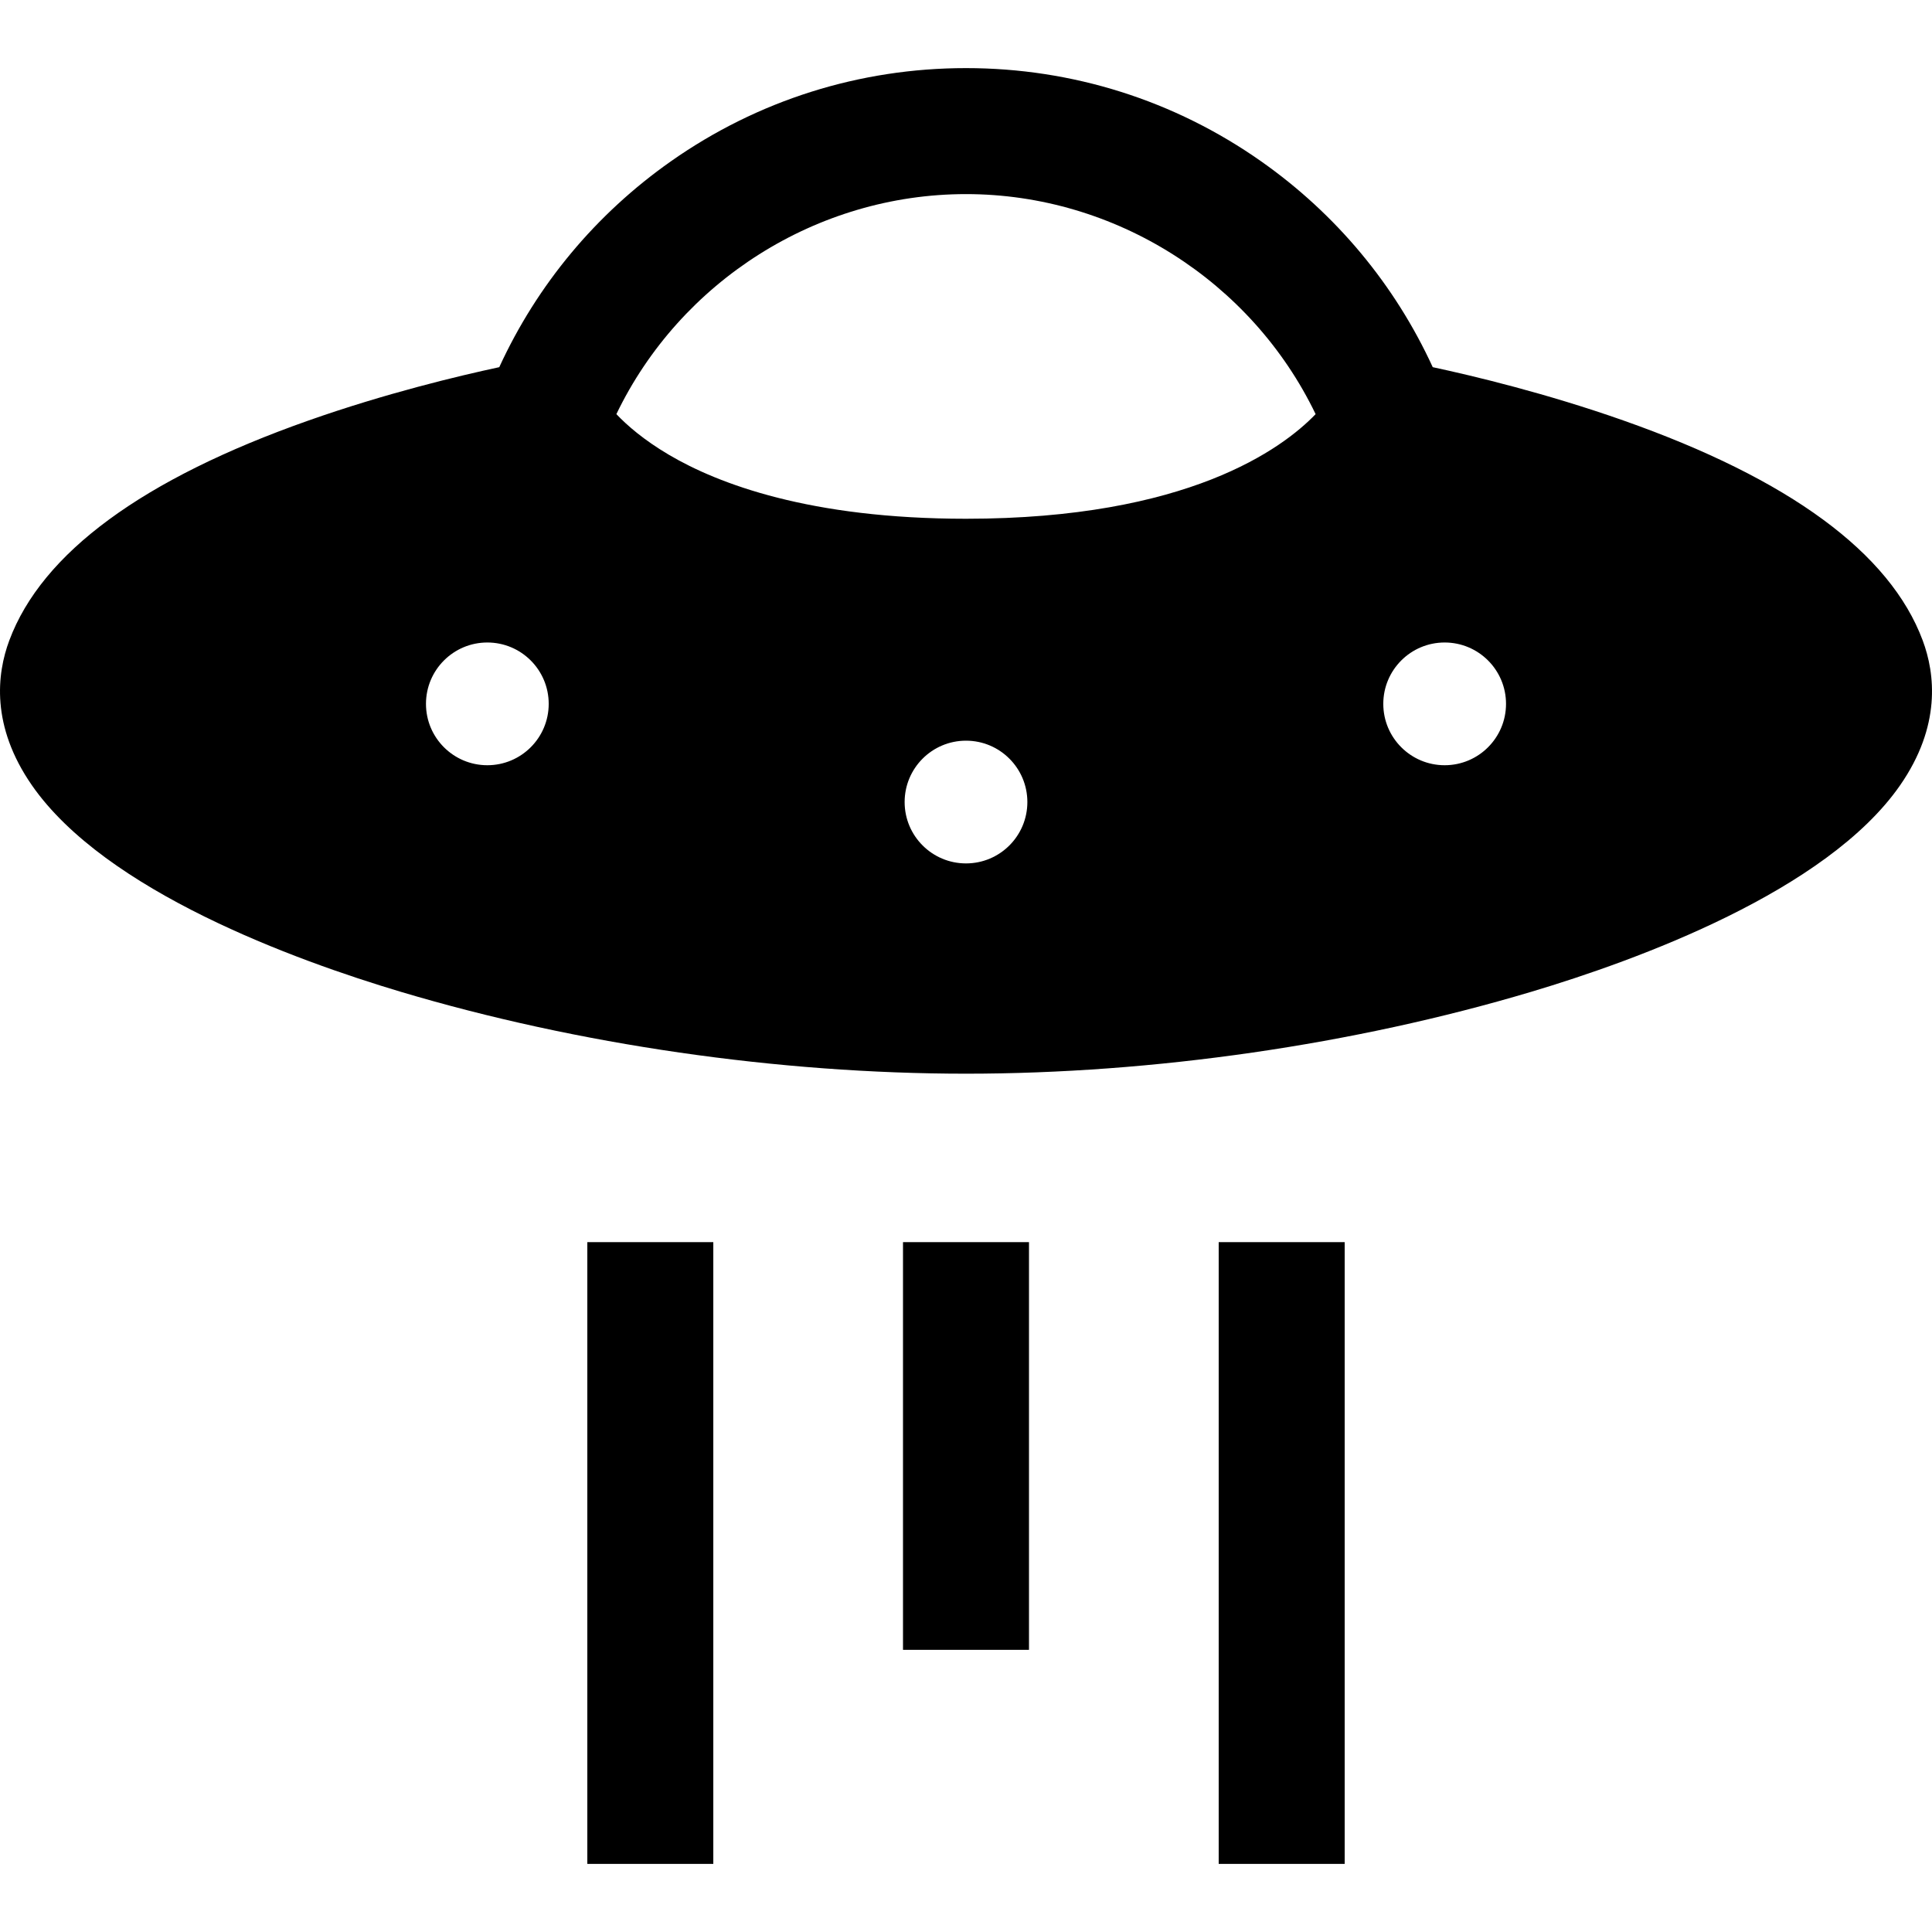
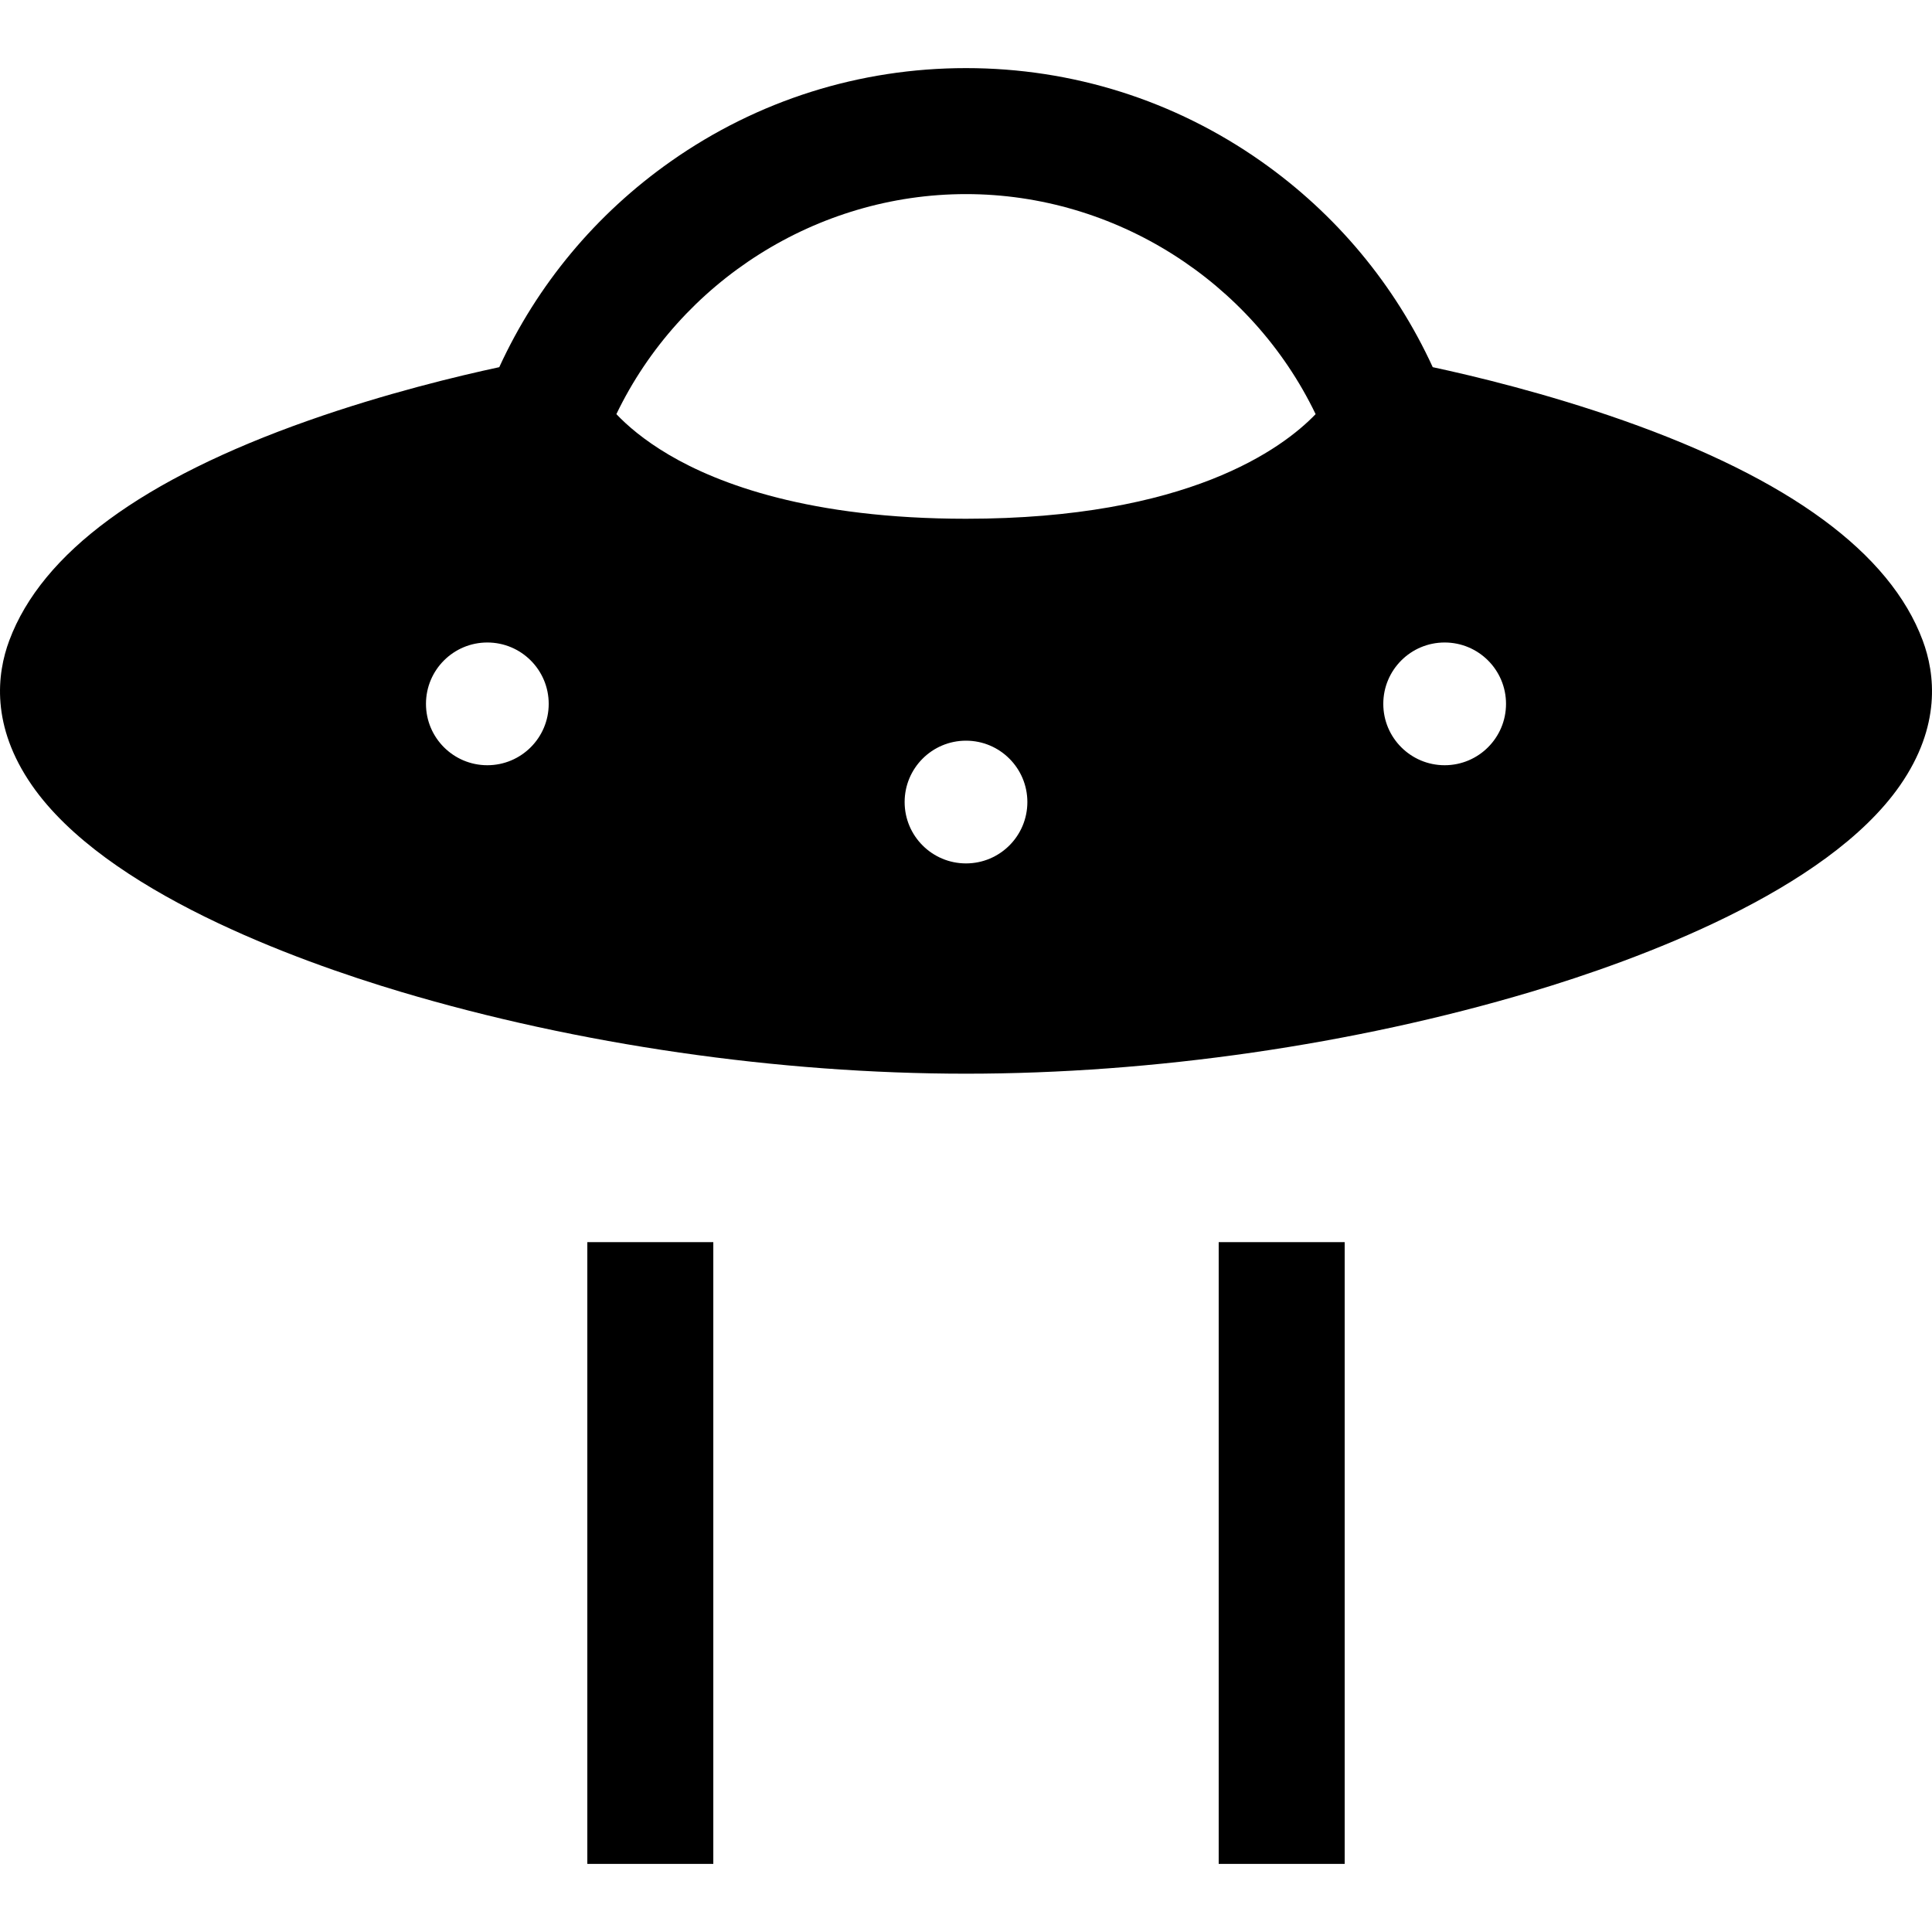
<svg xmlns="http://www.w3.org/2000/svg" fill="#000000" version="1.1" id="Layer_1" viewBox="0 0 512 512" xml:space="preserve">
  <g>
    <g>
      <path d="M509.534,169.72c-8.653-23.195-35.356-42.812-79.363-58.305c-20.38-7.175-39.633-11.785-50.482-14.112    c-10.031-21.838-25.6-40.566-45.457-54.535C311.245,26.596,284.193,18.049,256,18.049c-28.194,0-55.247,8.547-78.233,24.719    c-19.857,13.97-35.426,32.697-45.457,54.537c-10.849,2.326-30.102,6.936-50.481,14.111c-44.008,15.493-70.71,35.11-79.363,58.305    c-3.294,8.831-4.928,22.66,5.997,38.396c19.478,28.056,69.65,46.342,97.824,54.744c46.87,13.98,100.041,21.678,149.715,21.678    s102.845-7.698,149.715-21.678c28.173-8.403,78.346-26.687,97.824-54.744C514.463,192.381,512.83,178.552,509.534,169.72z     M129.15,202.794c-8.981,0-16.262-7.281-16.262-16.262s7.281-16.263,16.262-16.263c8.981,0,16.262,7.281,16.262,16.263    C145.414,195.512,138.132,202.794,129.15,202.794z M256,228.813c-8.981,0-16.262-7.281-16.262-16.262s7.281-16.262,16.262-16.262    c8.981,0,16.262,7.281,16.262,16.262S264.981,228.813,256,228.813z M256,137.475c-41.329,0-65.639-9.225-78.755-16.965    c-6.649-3.923-11.083-7.794-13.898-10.761C180.287,74.541,216.479,51.439,256,51.439s75.712,23.104,92.653,58.312    C339.846,118.914,314.732,137.475,256,137.475z M382.849,202.794c-8.981,0-16.262-7.281-16.262-16.262s7.281-16.263,16.262-16.263    c8.982,0,16.262,7.281,16.262,16.263C399.111,195.512,391.83,202.794,382.849,202.794z" />
    </g>
  </g>
  <g>
    <g>
-       <rect x="239.305" y="329.179" width="33.388" height="108.045" />
-     </g>
+       </g>
  </g>
  <g>
    <g>
      <rect x="322.966" y="329.179" width="33.388" height="164.772" />
    </g>
  </g>
  <g>
    <g>
      <rect x="155.645" y="329.179" width="33.388" height="164.772" />
    </g>
  </g>
</svg>